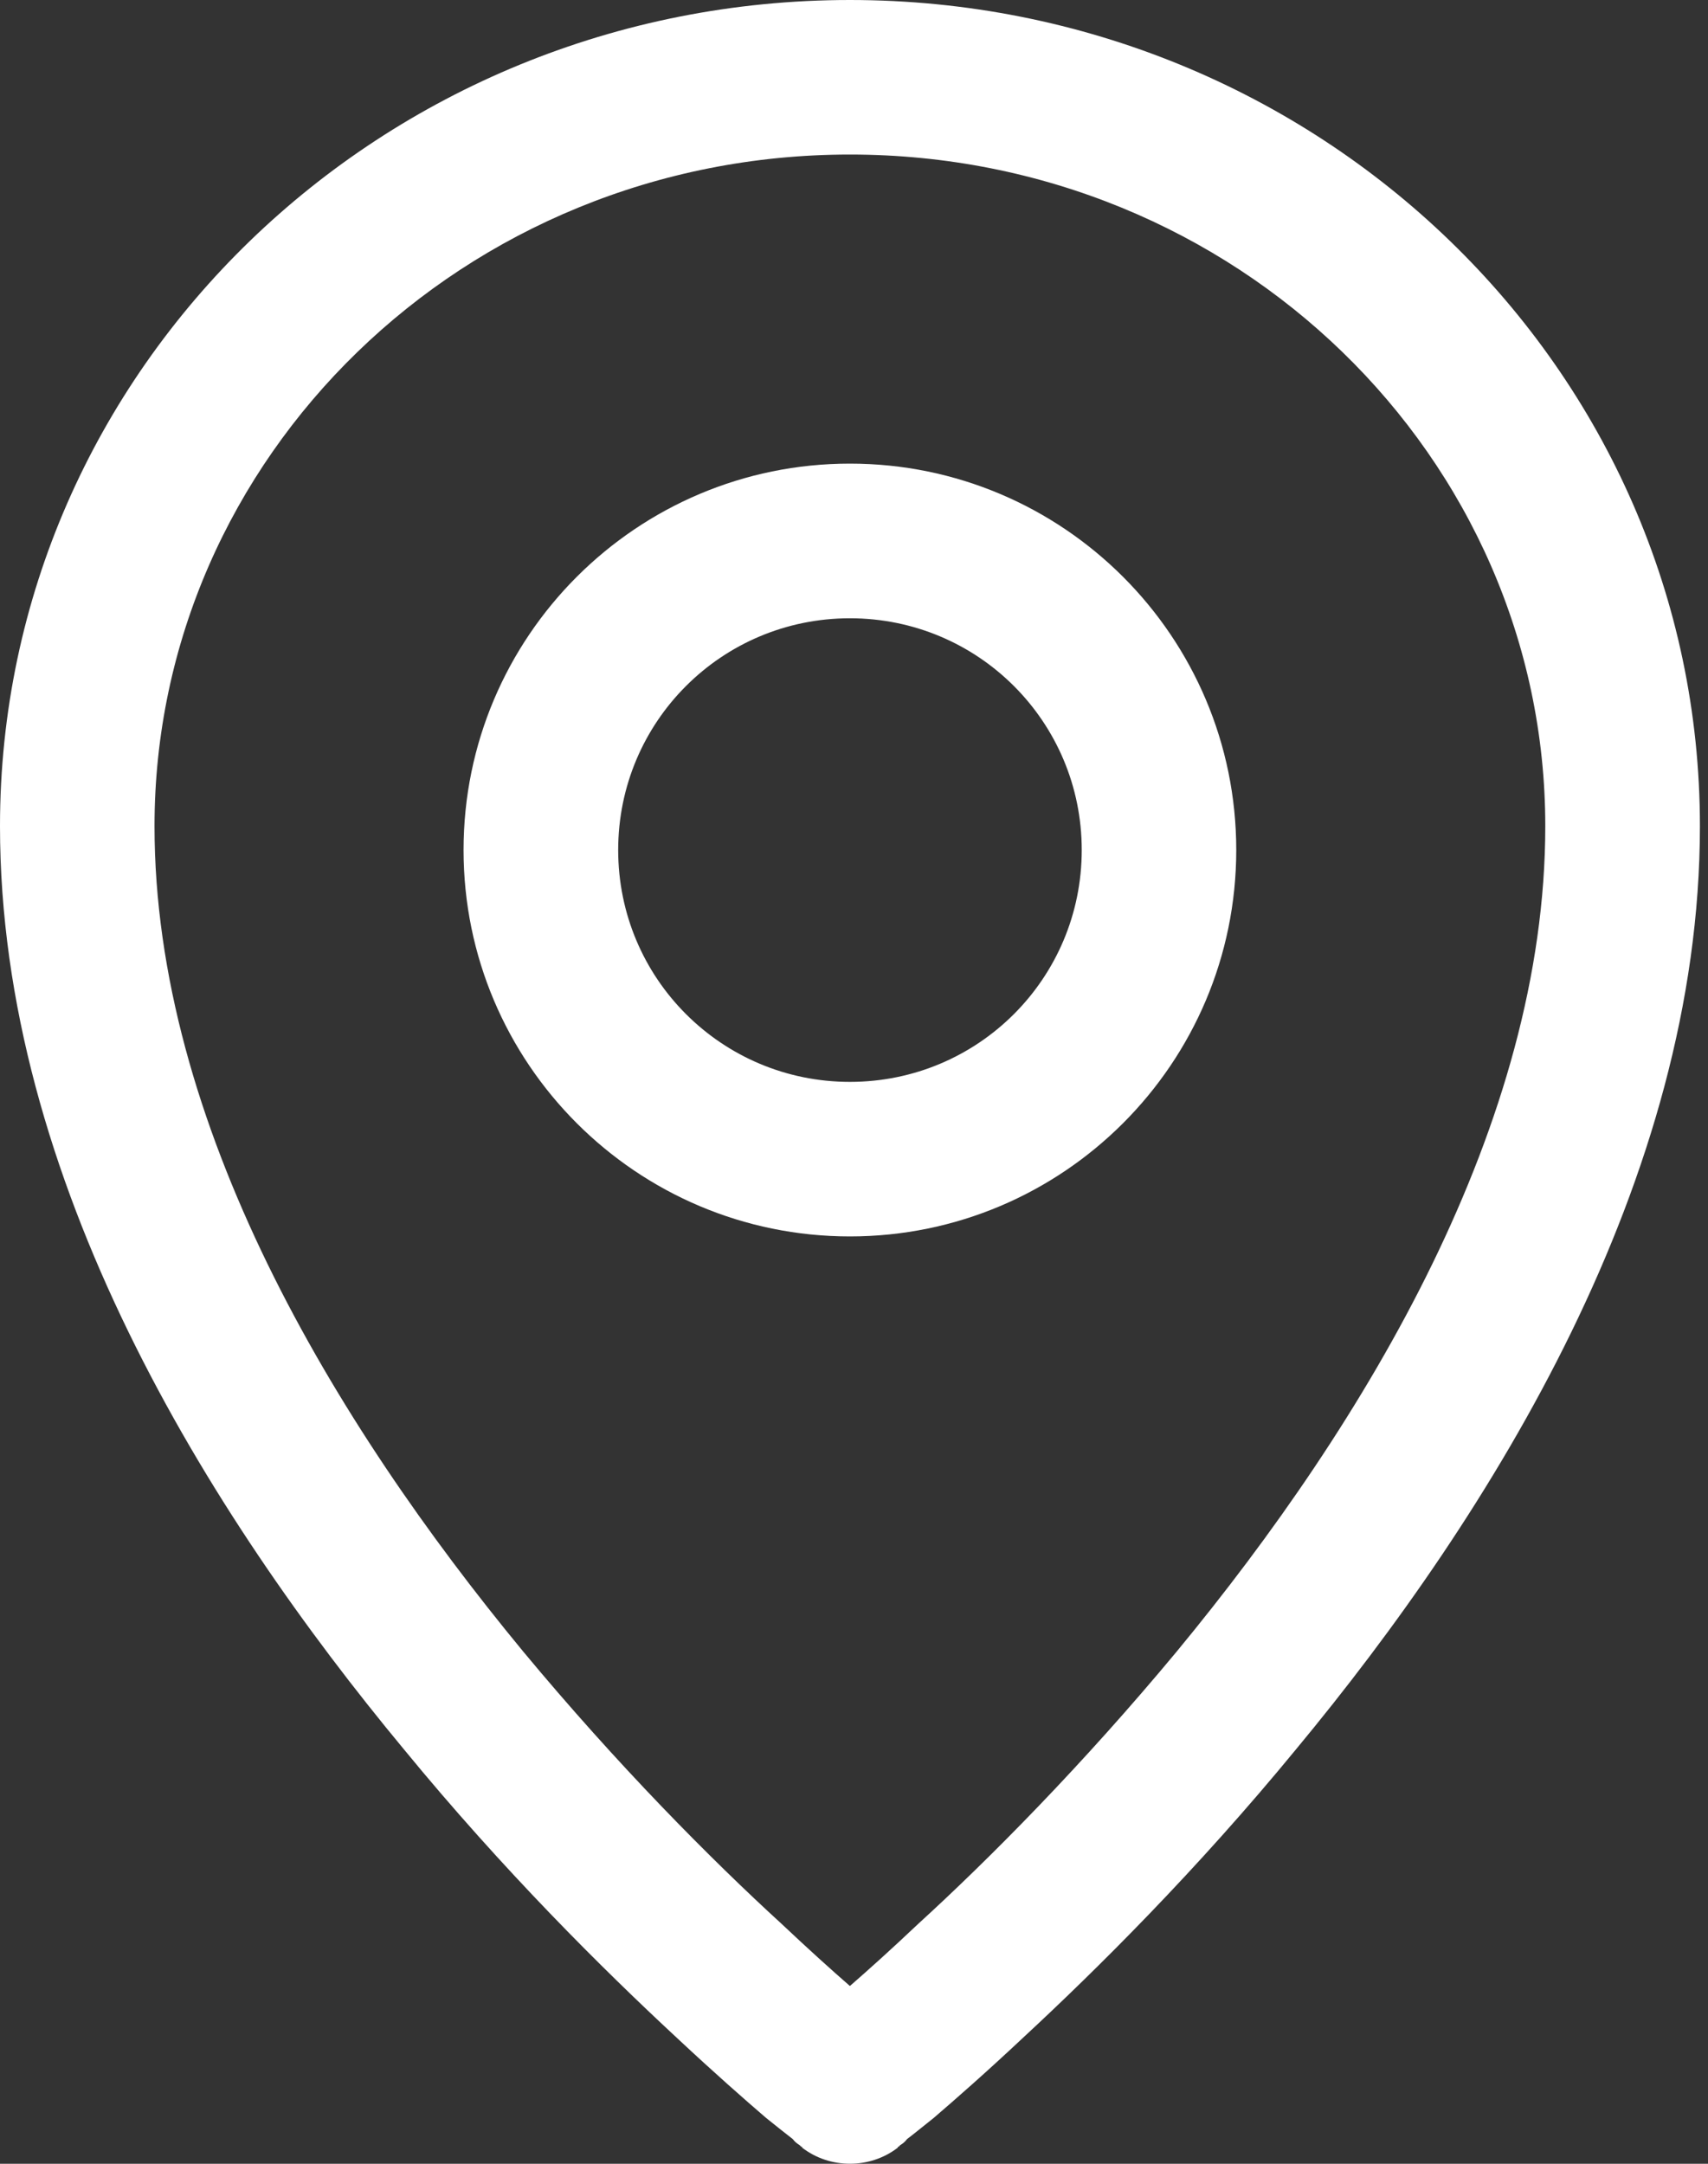
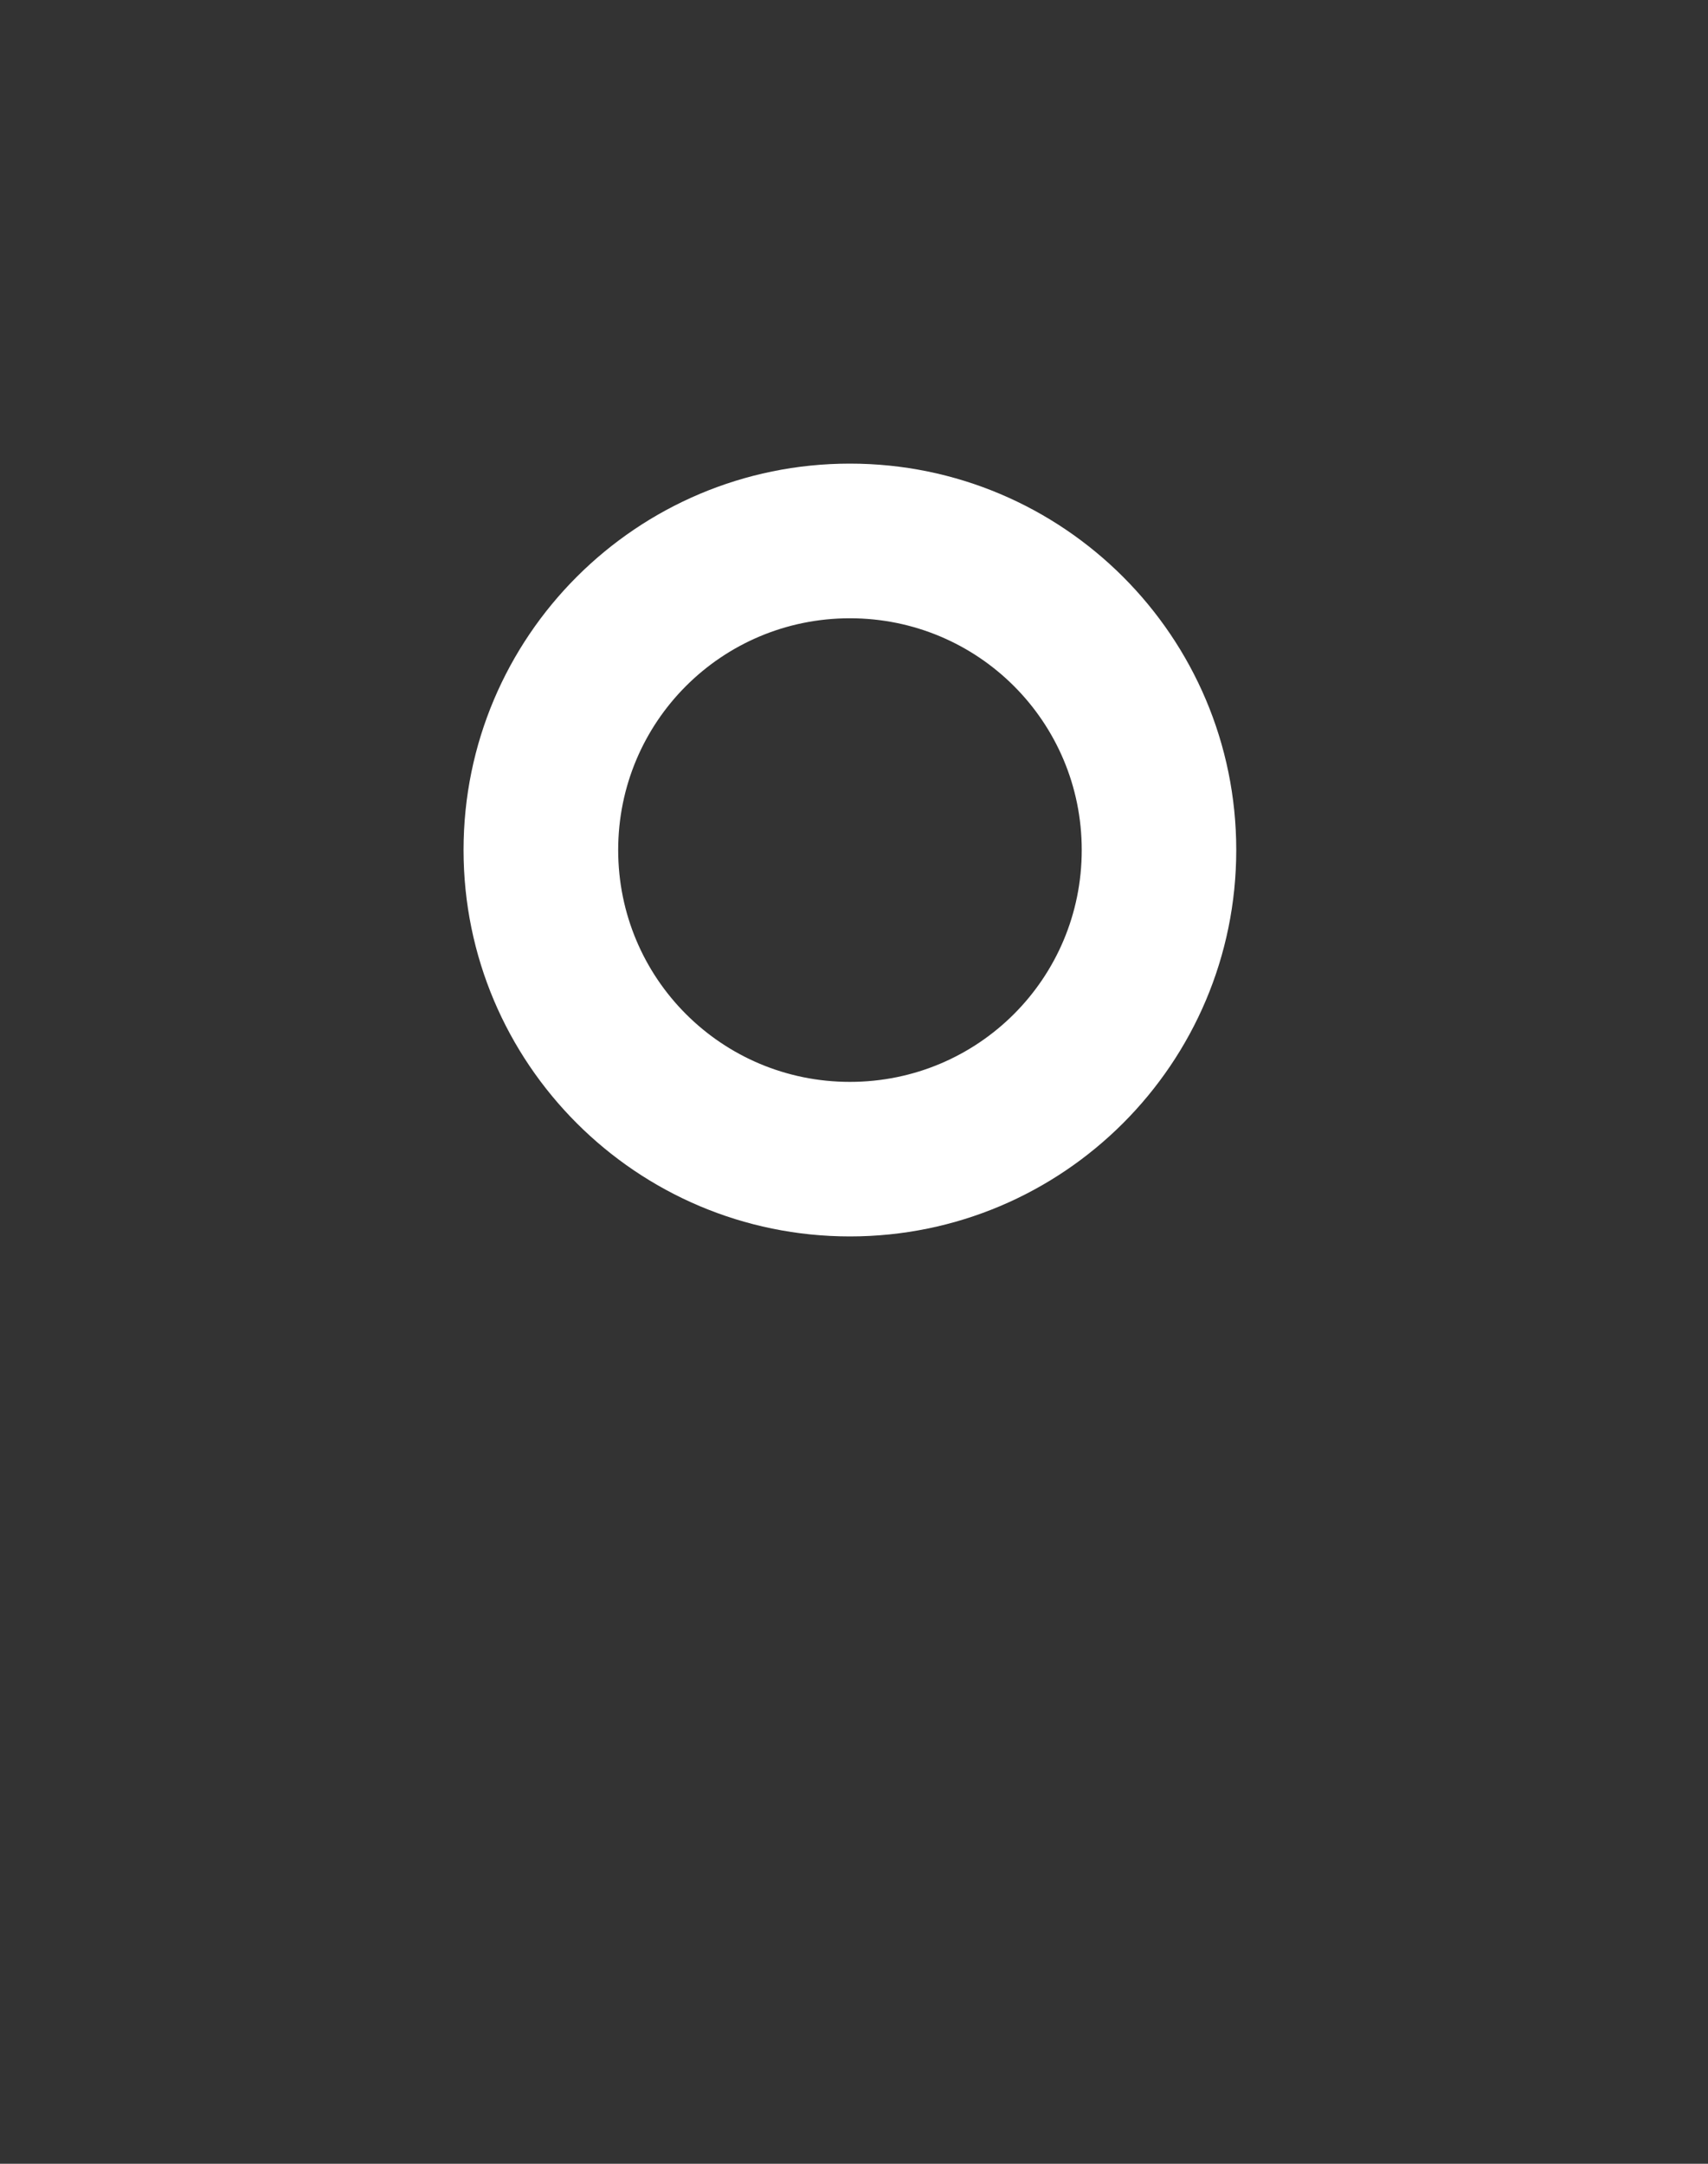
<svg xmlns="http://www.w3.org/2000/svg" width="15" height="19" viewBox="0 0 15 19" fill="none">
  <rect x="0" y="0" width="15" height="19" fill="#333333" stroke="none" />
  <path fill-rule="evenodd" clip-rule="evenodd" d="M7.464 4.071C5.591 4.071 4.071 5.591 4.071 7.464C4.071 9.337 5.591 10.857 7.464 10.857C9.337 10.857 10.857 9.337 10.857 7.464C10.857 5.591 9.337 4.071 7.464 4.071ZM5.429 7.464C5.429 6.338 6.338 5.429 7.464 5.429C8.591 5.429 9.5 6.338 9.5 7.464C9.5 8.591 8.591 9.5 7.464 9.5C6.338 9.5 5.429 8.591 5.429 7.464Z" fill="white" />
-   <path fill-rule="evenodd" clip-rule="evenodd" d="M7.044 18.858C7.044 18.858 7.044 18.858 7.464 18.321L7.044 18.858C7.288 19.047 7.641 19.047 7.885 18.858L7.464 18.321C7.885 18.858 7.885 18.858 7.885 18.858V18.851H7.892L7.905 18.837C7.926 18.824 7.946 18.81 7.966 18.783C8.021 18.742 8.095 18.681 8.197 18.6C8.387 18.437 8.659 18.199 8.984 17.894C9.636 17.29 10.511 16.421 11.38 15.363C13.103 13.286 14.929 10.362 14.929 7.254C14.929 3.23 11.57 0 7.464 0C3.359 0 0 3.23 0 7.254C0 10.362 1.825 13.286 3.549 15.363C4.417 16.421 5.293 17.29 5.944 17.894C6.27 18.199 6.541 18.437 6.731 18.6C6.833 18.681 6.908 18.742 6.962 18.783C6.982 18.81 7.003 18.824 7.023 18.837L7.037 18.851H7.044V18.858ZM1.357 7.254C1.357 4.017 4.071 1.357 7.464 1.357C10.857 1.357 13.571 4.017 13.571 7.254C13.571 9.866 12.004 12.479 10.335 14.501C9.507 15.498 8.686 16.326 8.061 16.896C7.831 17.114 7.627 17.297 7.464 17.439C7.301 17.297 7.098 17.114 6.867 16.896C6.243 16.326 5.422 15.498 4.594 14.501C2.925 12.479 1.357 9.866 1.357 7.254Z" fill="white" />
</svg>